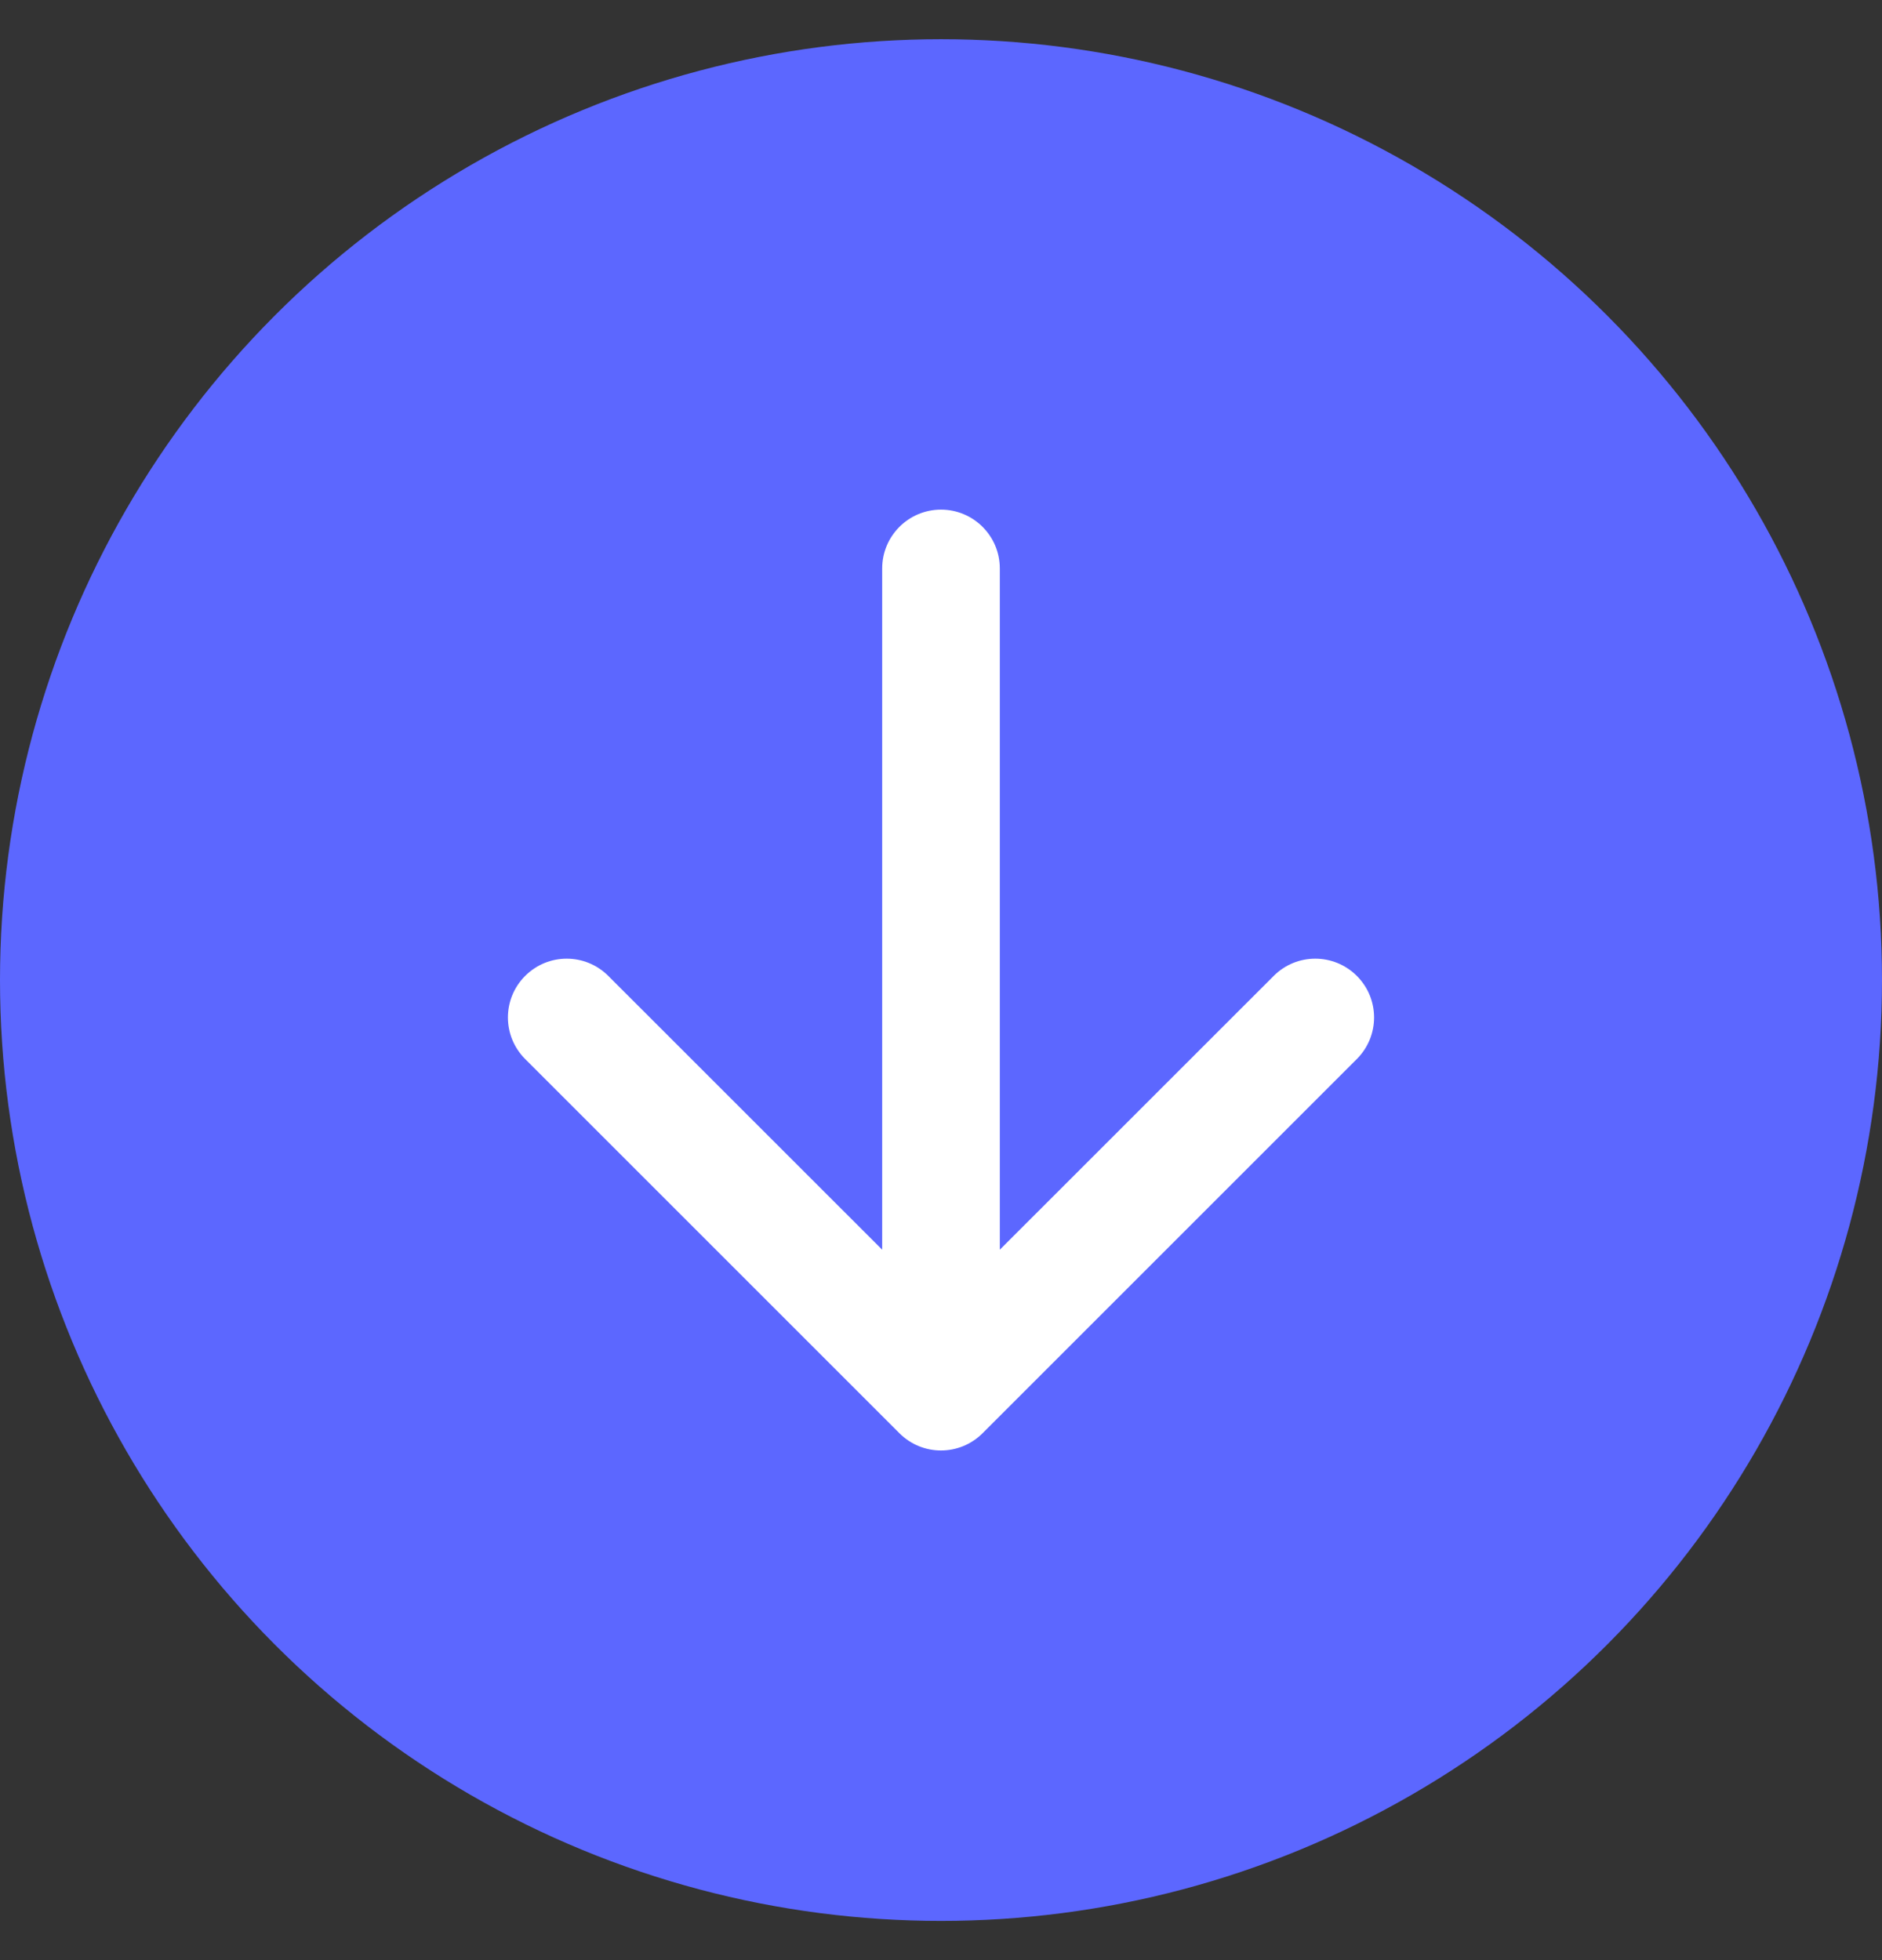
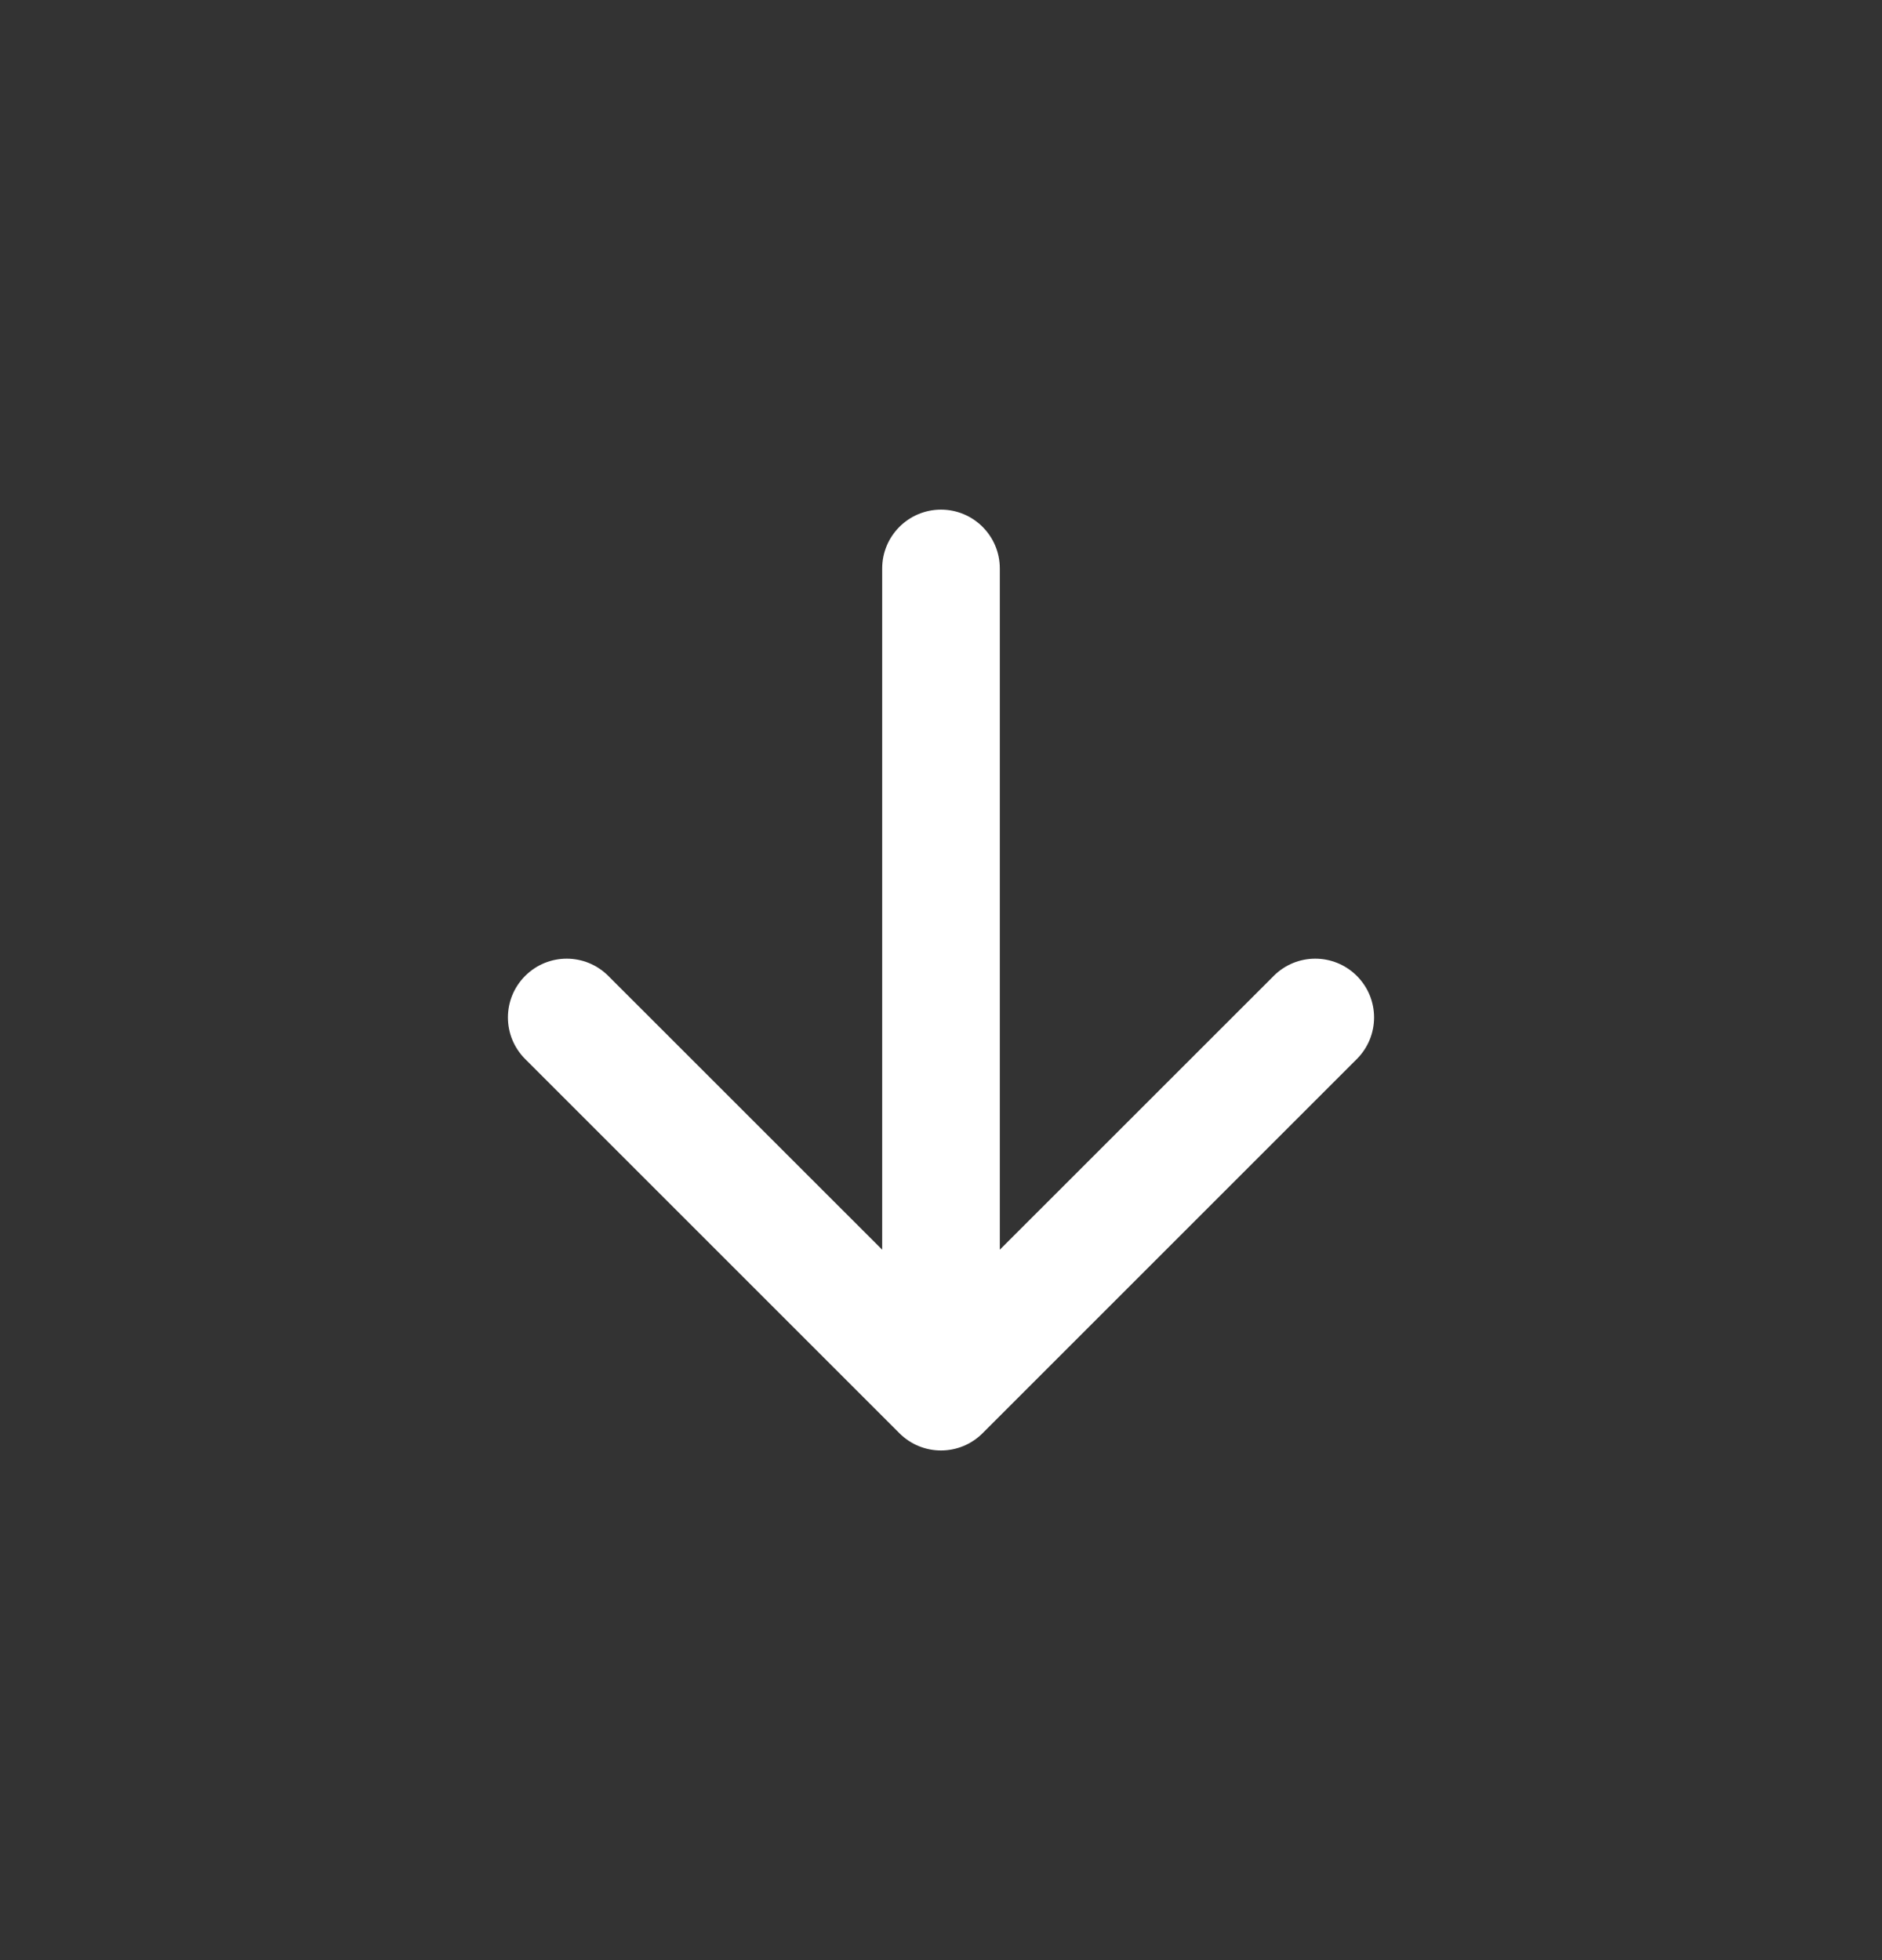
<svg xmlns="http://www.w3.org/2000/svg" width="24" height="25" viewBox="0 0 24 25" fill="none">
  <rect x="0" y="0" width="24" height="25" fill="#333333" stroke="none" />
-   <circle cx="12" cy="12.5" r="12" fill="#5C67FF" />
  <path d="M12.75 7.25C12.75 6.836 12.414 6.5 12 6.5C11.586 6.5 11.25 6.836 11.25 7.25L12.75 7.25ZM11.47 18.28C11.763 18.573 12.237 18.573 12.53 18.28L17.303 13.507C17.596 13.214 17.596 12.74 17.303 12.447C17.01 12.154 16.535 12.154 16.243 12.447L12 16.689L7.757 12.447C7.464 12.154 6.99 12.154 6.697 12.447C6.404 12.74 6.404 13.214 6.697 13.507L11.47 18.28ZM11.25 7.25L11.25 17.75L12.75 17.75L12.75 7.25L11.25 7.25Z" fill="white" />
</svg>